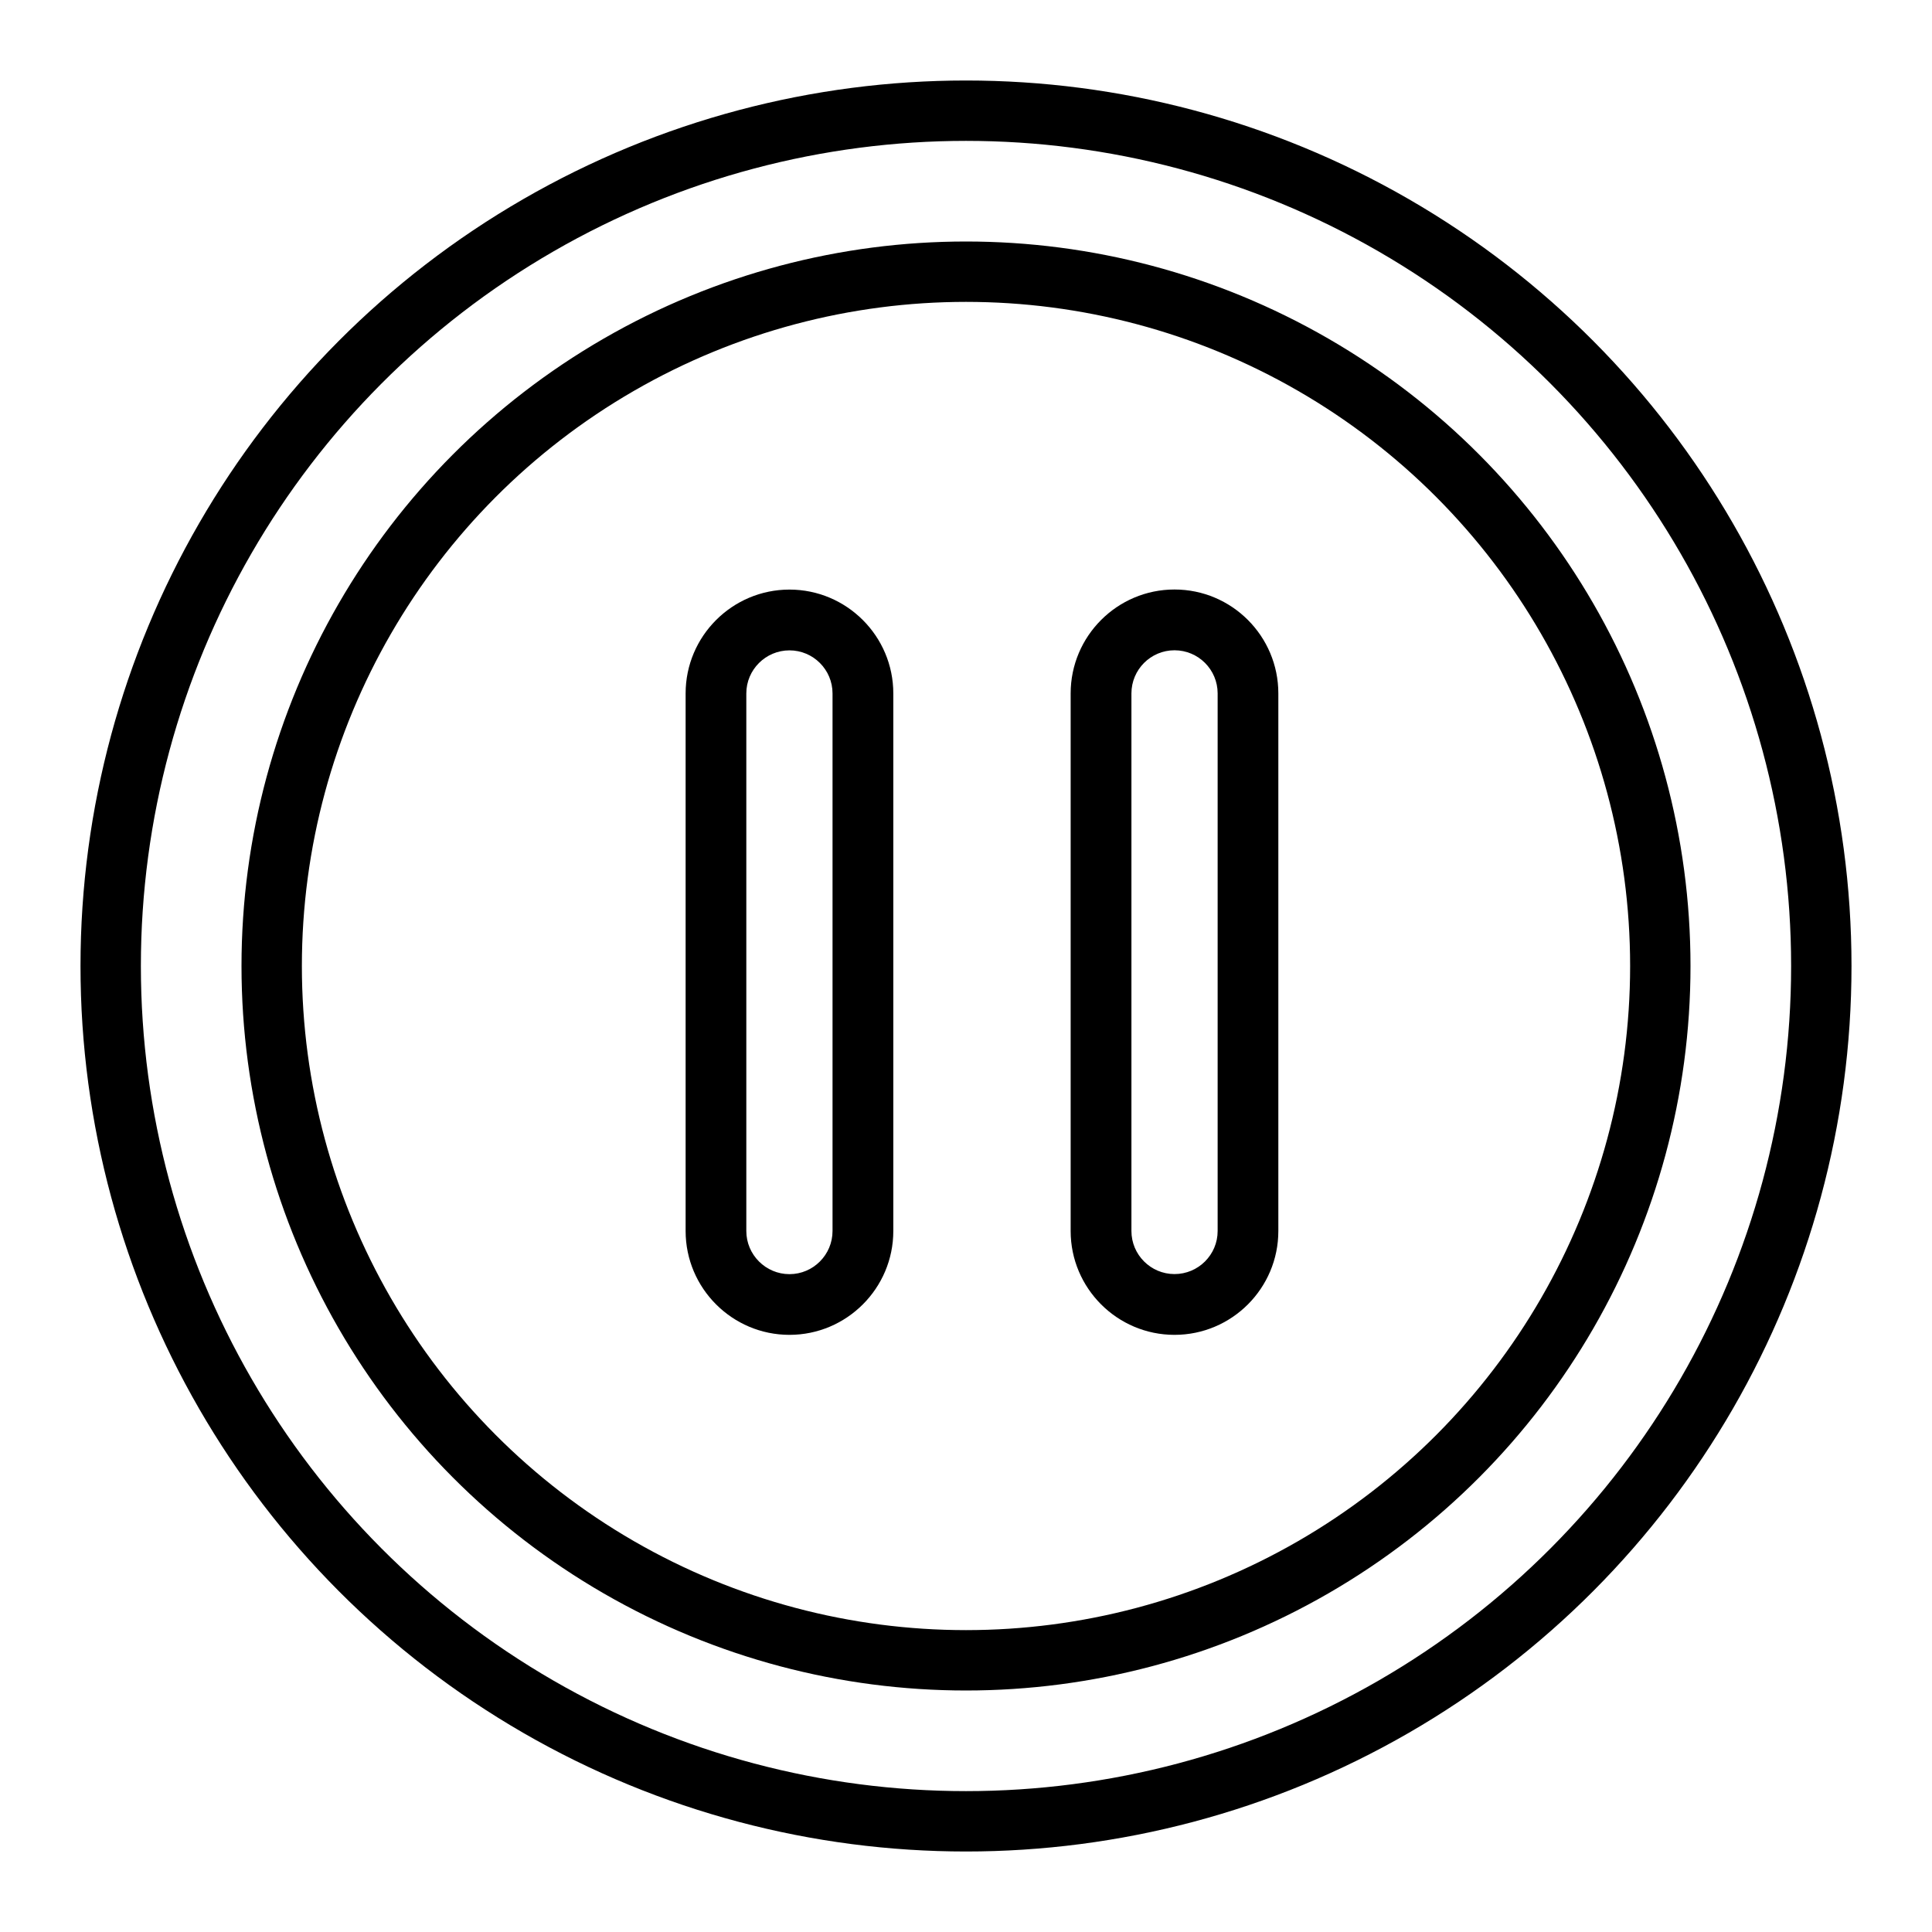
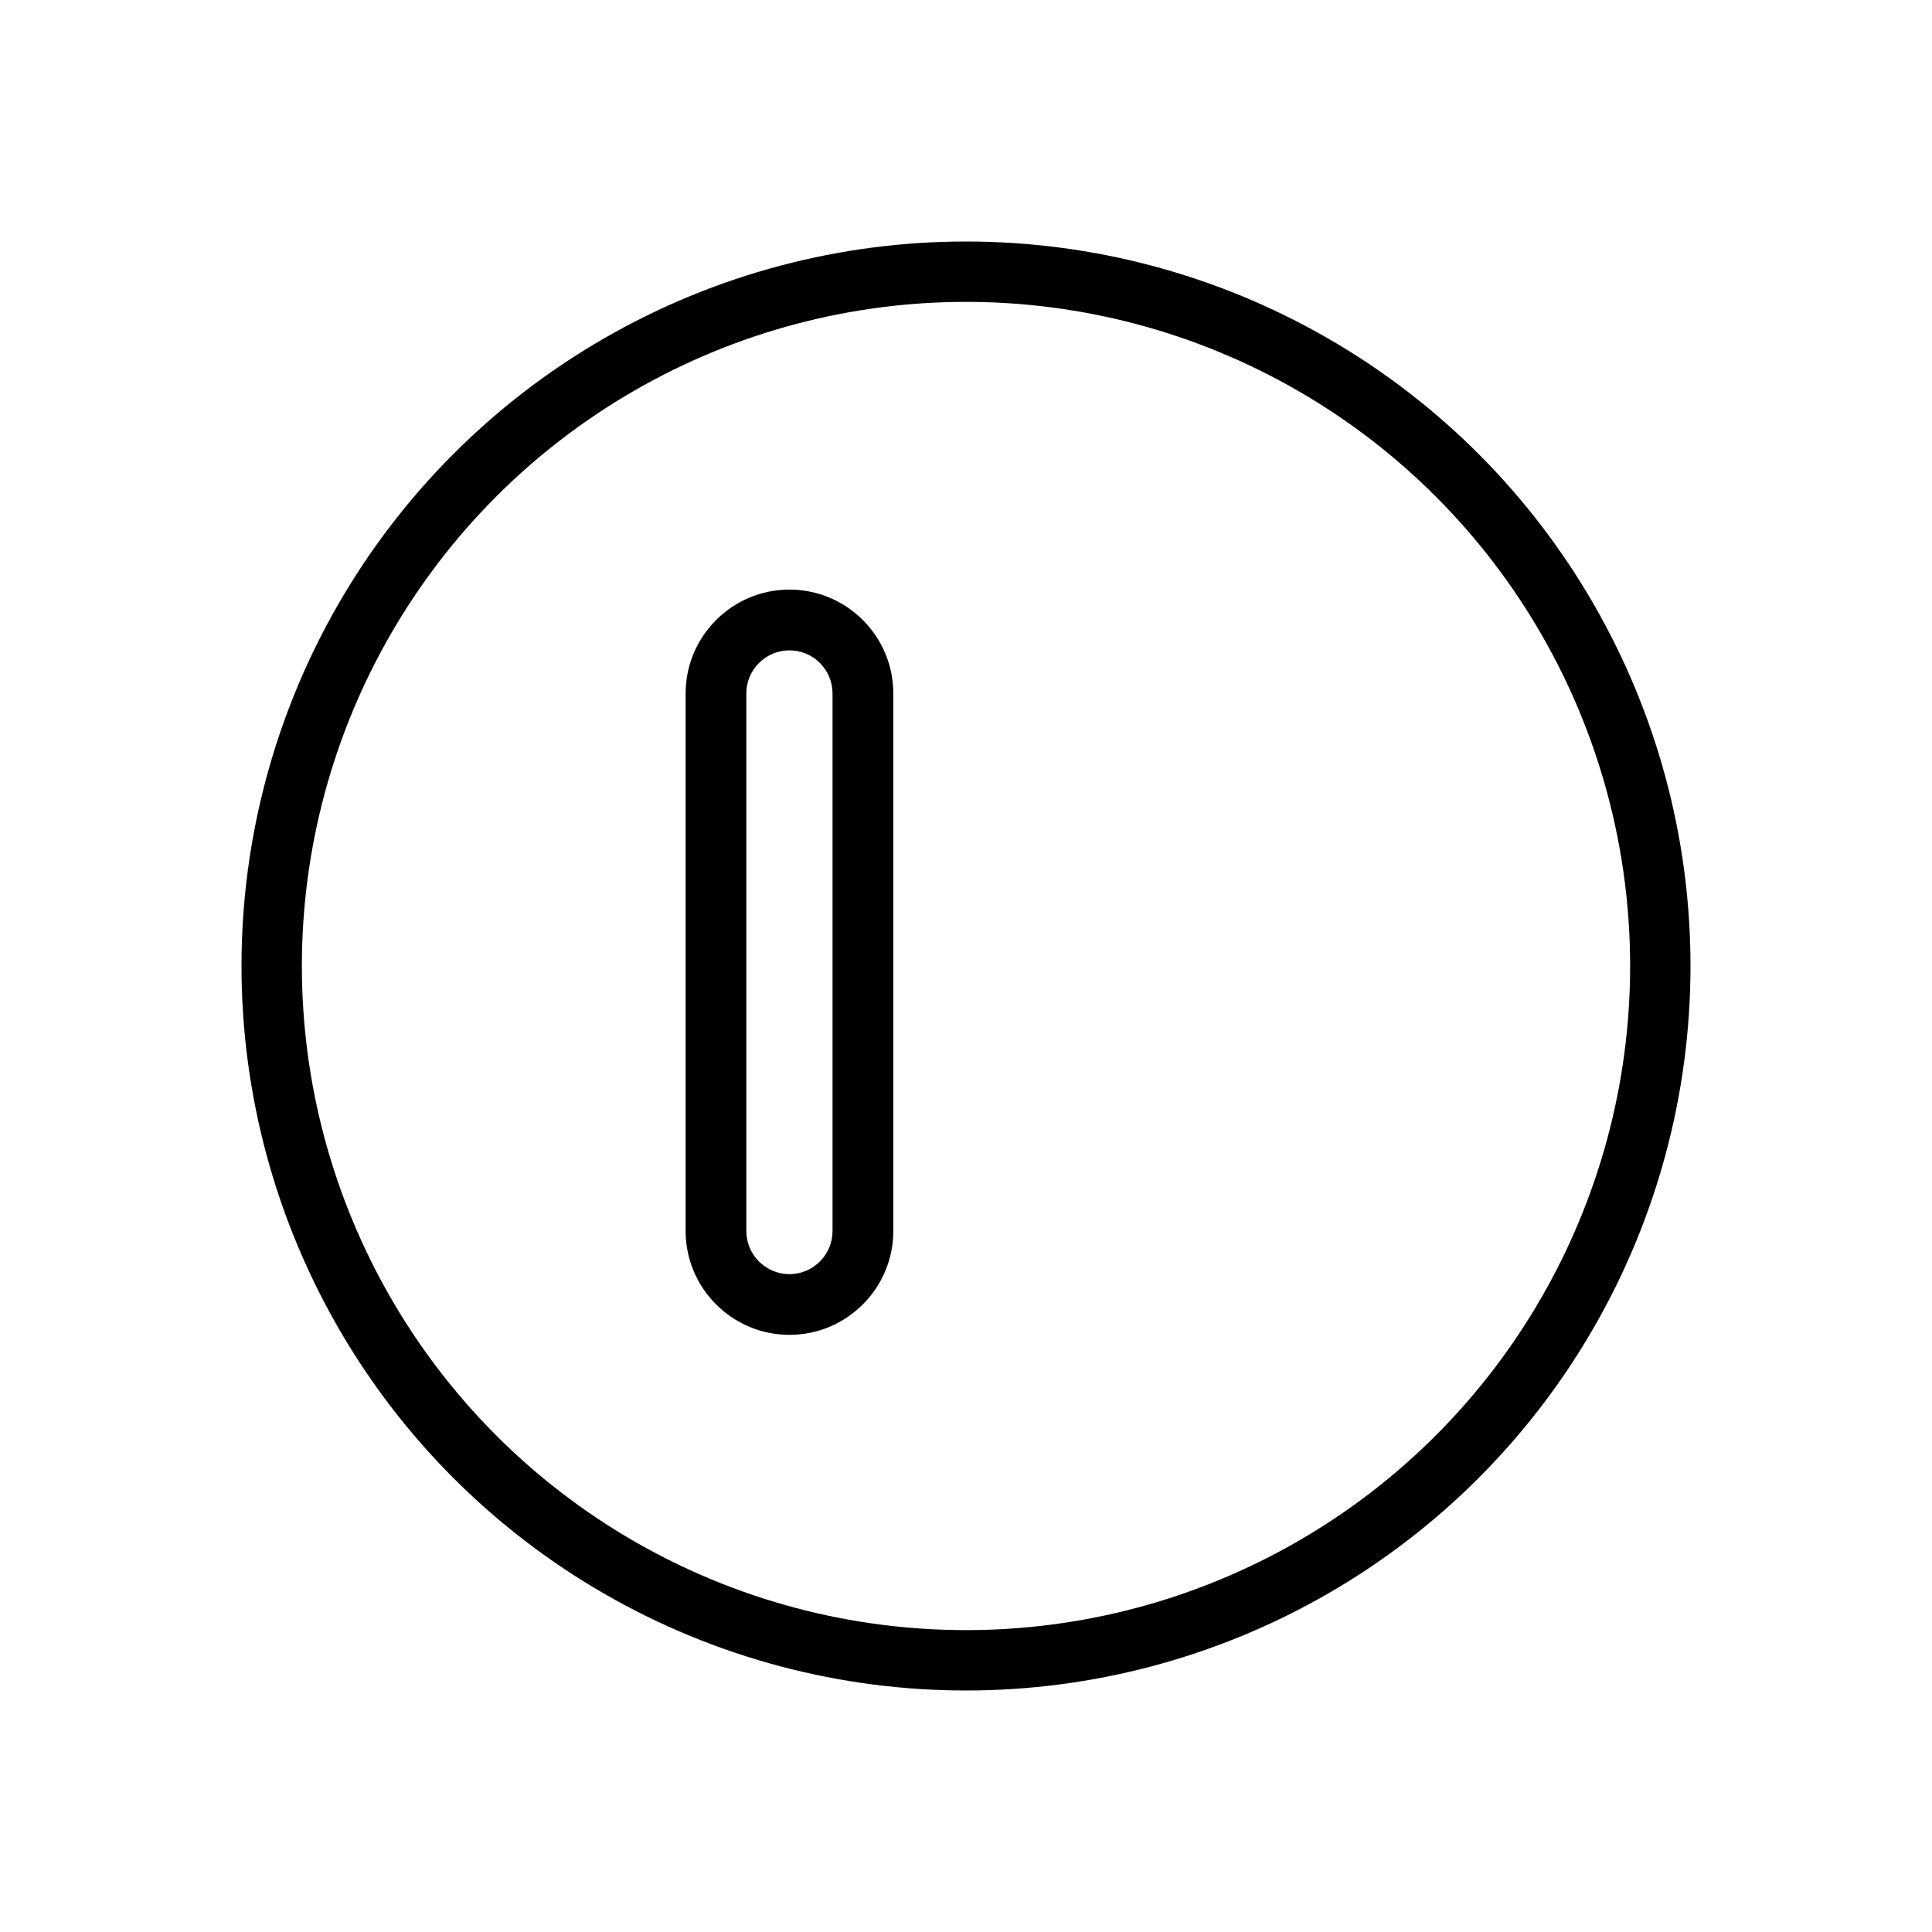
<svg xmlns="http://www.w3.org/2000/svg" width="24" height="24" viewBox="0 0 24 24" fill="none">
-   <path d="M14.59 16.582C13.879 16.582 13.3 16.003 13.3 15.292V8.614C13.3 7.902 13.879 7.323 14.59 7.323C15.302 7.323 15.88 7.902 15.88 8.614V15.292C15.88 16.003 15.302 16.582 14.59 16.582ZM14.59 8.078C14.295 8.078 14.055 8.318 14.055 8.614V15.292C14.055 15.587 14.295 15.827 14.59 15.827C14.886 15.827 15.126 15.587 15.126 15.292V8.614C15.126 8.318 14.886 8.078 14.59 8.078Z" fill="black" />
  <path d="M9.807 16.582C9.096 16.582 8.517 16.003 8.517 15.292V8.614C8.517 7.903 9.096 7.324 9.807 7.324C10.518 7.324 11.097 7.903 11.097 8.614V15.292C11.097 16.003 10.518 16.582 9.807 16.582ZM9.807 8.079C9.512 8.079 9.271 8.319 9.271 8.614V15.292C9.271 15.587 9.512 15.828 9.807 15.828C10.102 15.828 10.342 15.587 10.342 15.292V8.614C10.342 8.319 10.102 8.079 9.807 8.079Z" fill="black" />
-   <circle cx="12" cy="12" r="10.625" stroke="black" stroke-width="0.75" />
  <circle cx="12" cy="12" r="8.625" stroke="black" stroke-width="0.75" />
</svg>